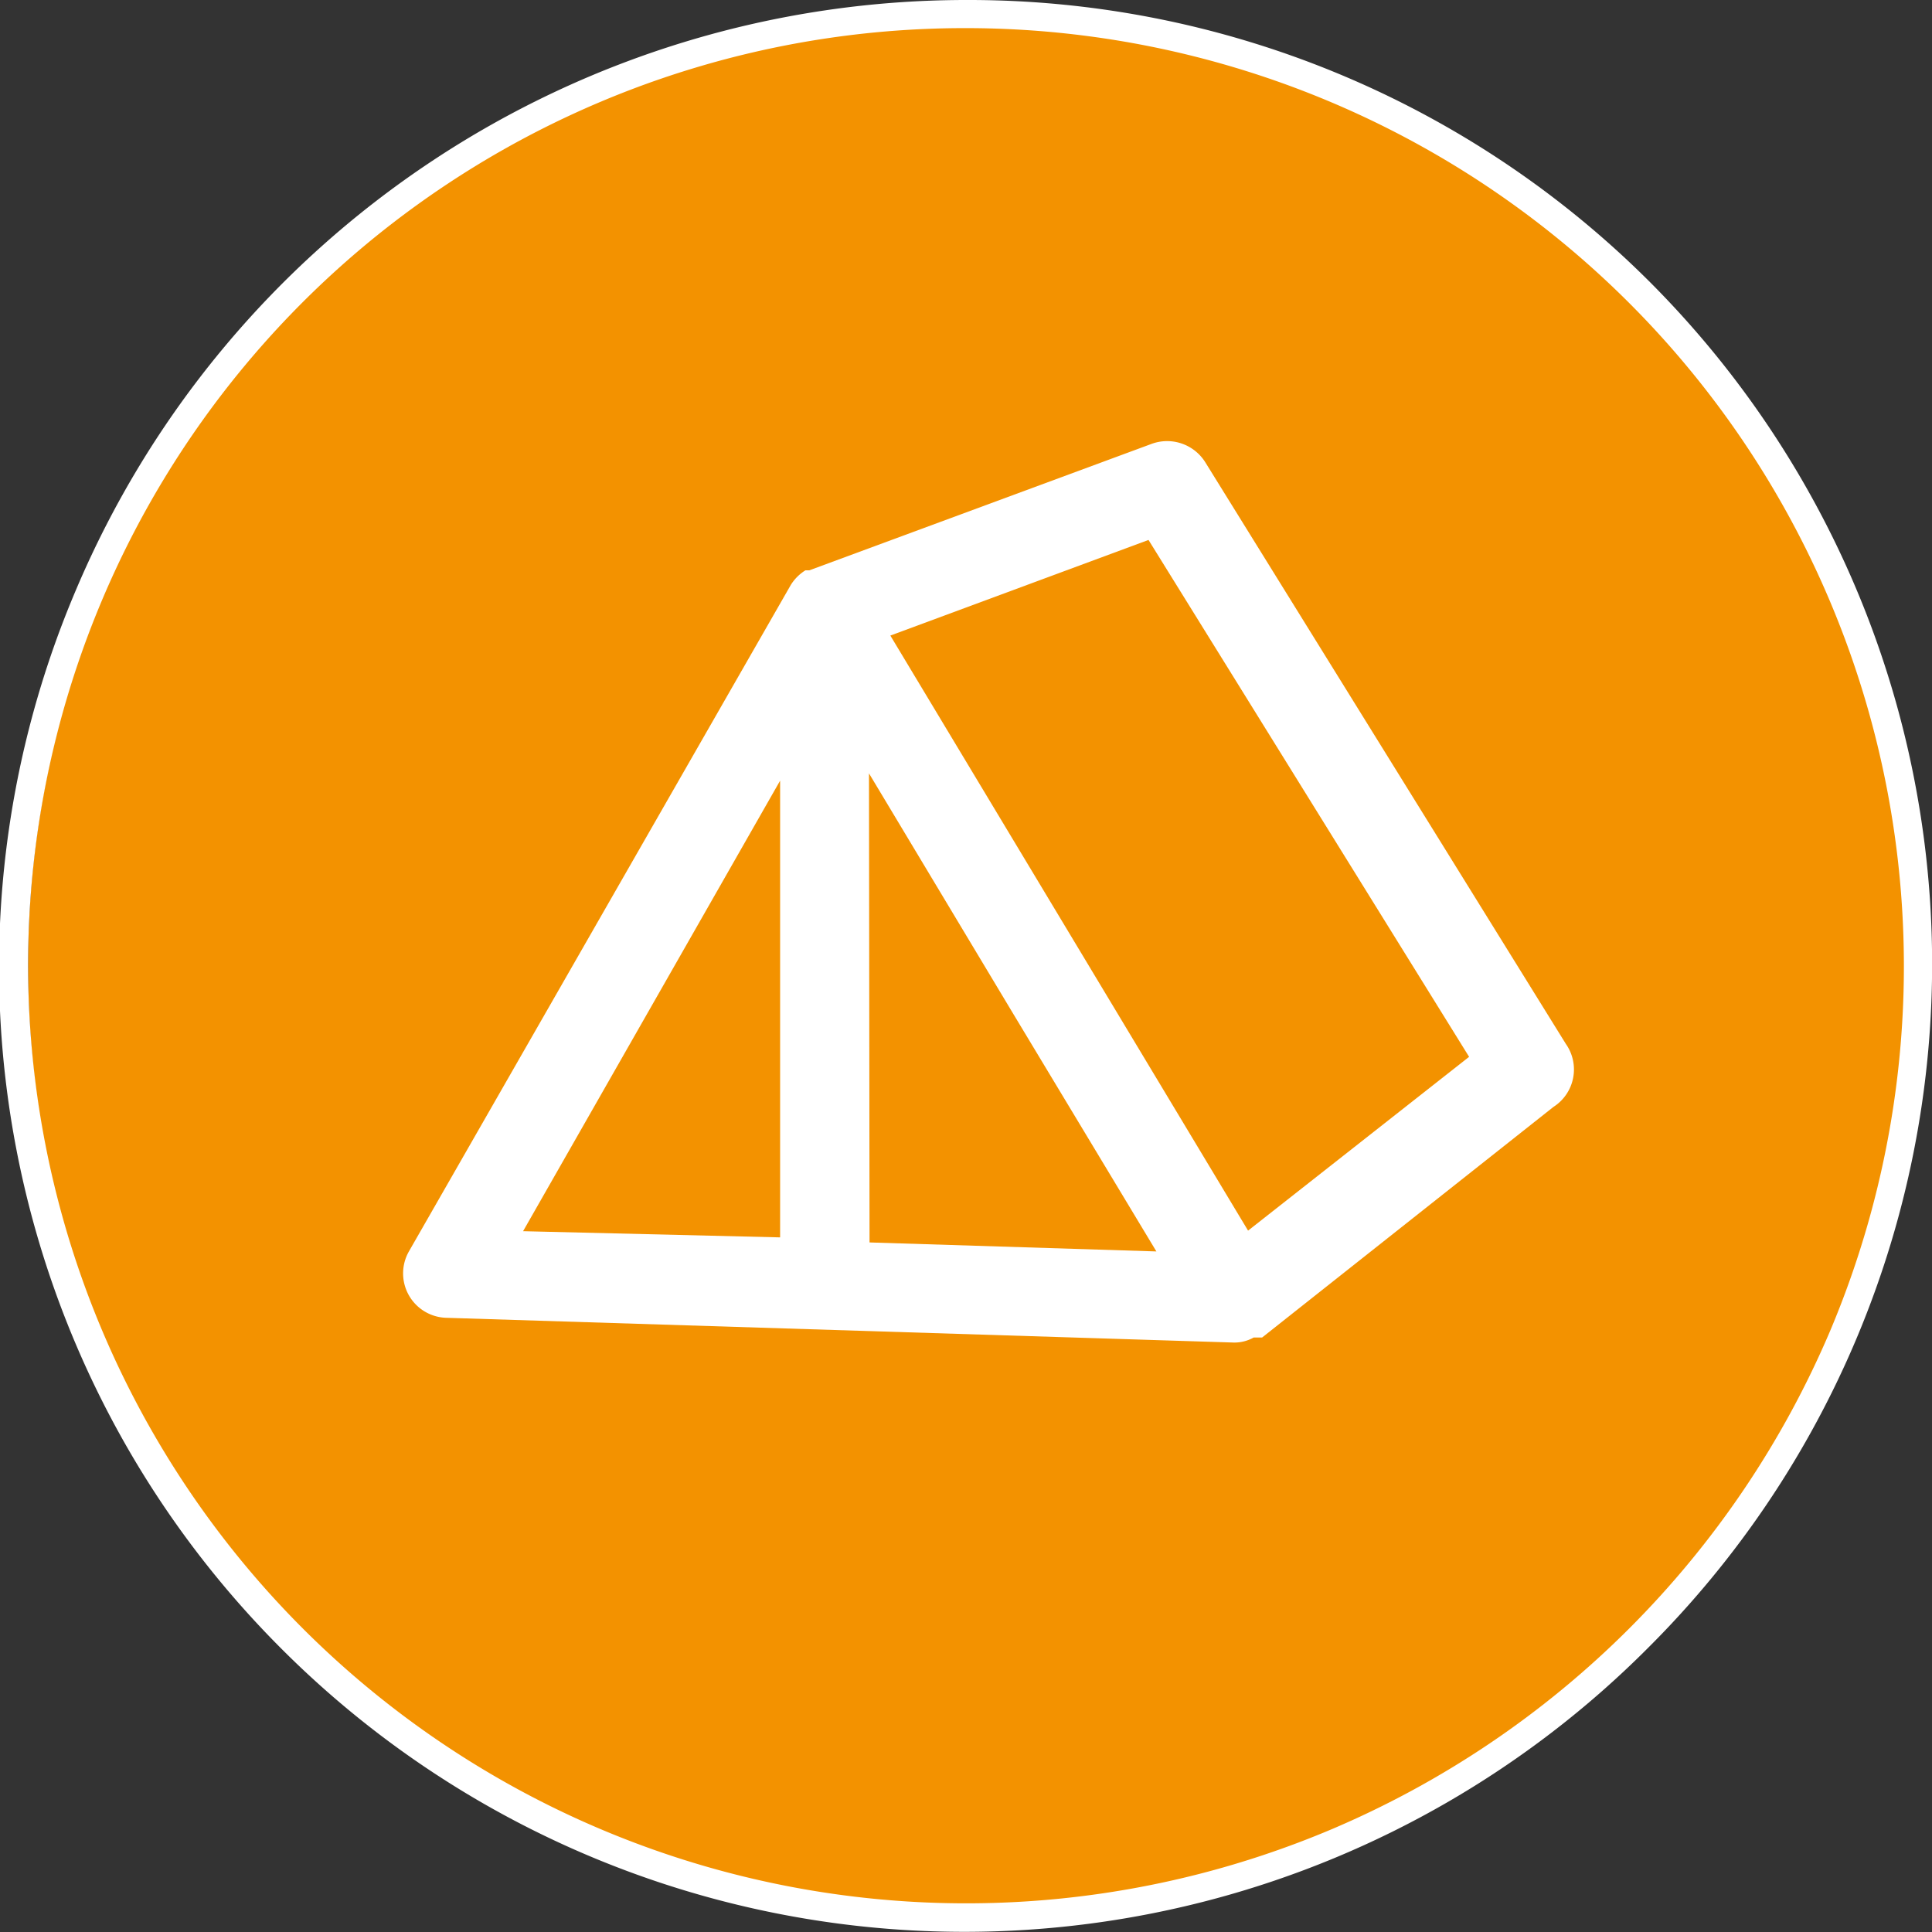
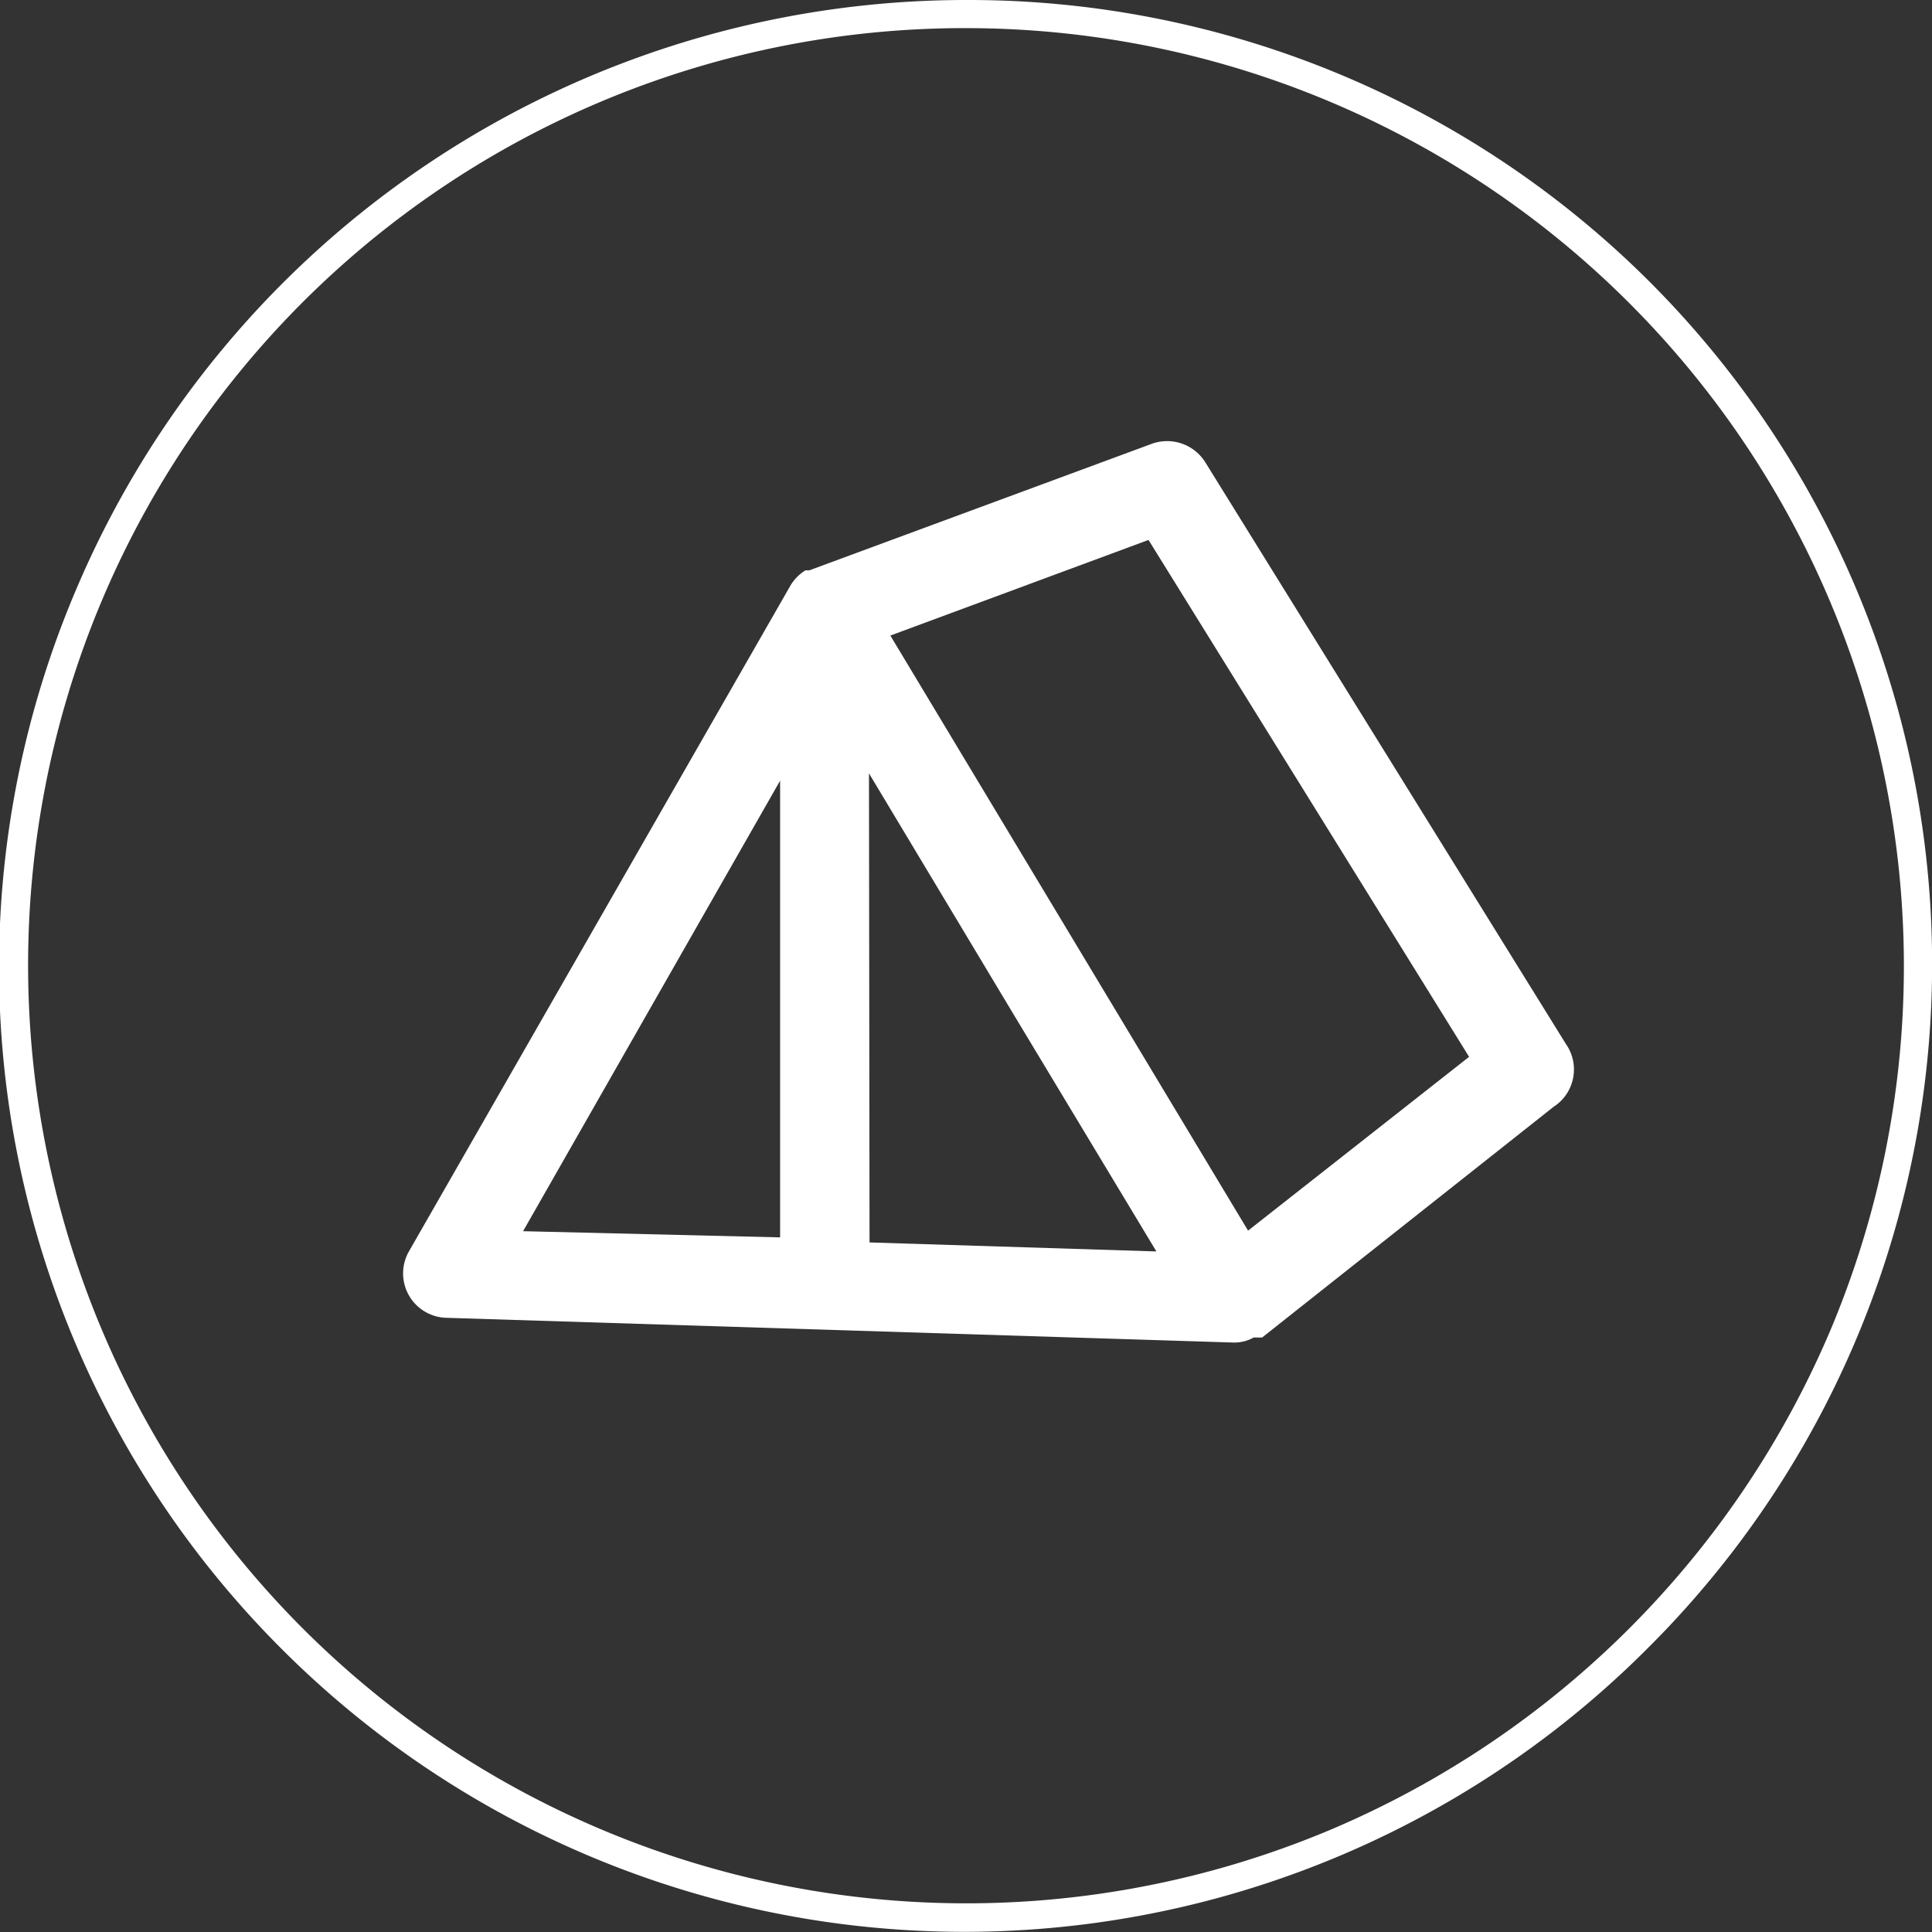
<svg xmlns="http://www.w3.org/2000/svg" id="b064f8a7-ad17-4763-b6ef-9dc0b8de3e4d" data-name="Calque 1" viewBox="0 0 34.35 34.35">
  <rect x="0" y="0" width="34.35" height="34.35" fill="#333333" stroke="none" />
-   <path d="M5.38,29A16.67,16.67,0,0,0,29,29,16.64,16.64,0,0,0,29,5.38,16.67,16.67,0,0,0,.5,17.17,16.64,16.64,0,0,0,5.38,29Z" style="fill:#f39200" />
  <path d="M17.17.5A16.68,16.68,0,0,1,32.54,23.66a16.75,16.75,0,0,1-8.88,8.87A16.68,16.68,0,0,1,1.81,10.68,16.65,16.65,0,0,1,17.17.5m0-.5A17.19,17.19,0,0,0,1.35,10.49,17.13,17.13,0,0,0,5,29.31a17.16,17.16,0,0,0,24.29,0A17.16,17.16,0,0,0,29.32,5,17.13,17.13,0,0,0,17.17,0Z" style="fill:#fff" />
  <path d="M27.84,18.56,21.43,8.22a.8.8,0,0,0-.95-.33l-6.09,2.25-.07,0,0,0,0,0a.81.81,0,0,0-.26.26L7.27,22.25a.79.79,0,0,0,.67,1.18l14,.44h0a.7.7,0,0,0,.35-.09l.08,0,.07,0,5.18-4.1A.79.79,0,0,0,27.84,18.56ZM15.45,13.75,18,18l2.56,4.25-5.1-.16Zm-1.58.13V22L9.3,21.89Zm8.32,8L15.83,11.3l4.59-1.7,5.7,9.19Z" style="fill:#fff" />
</svg>